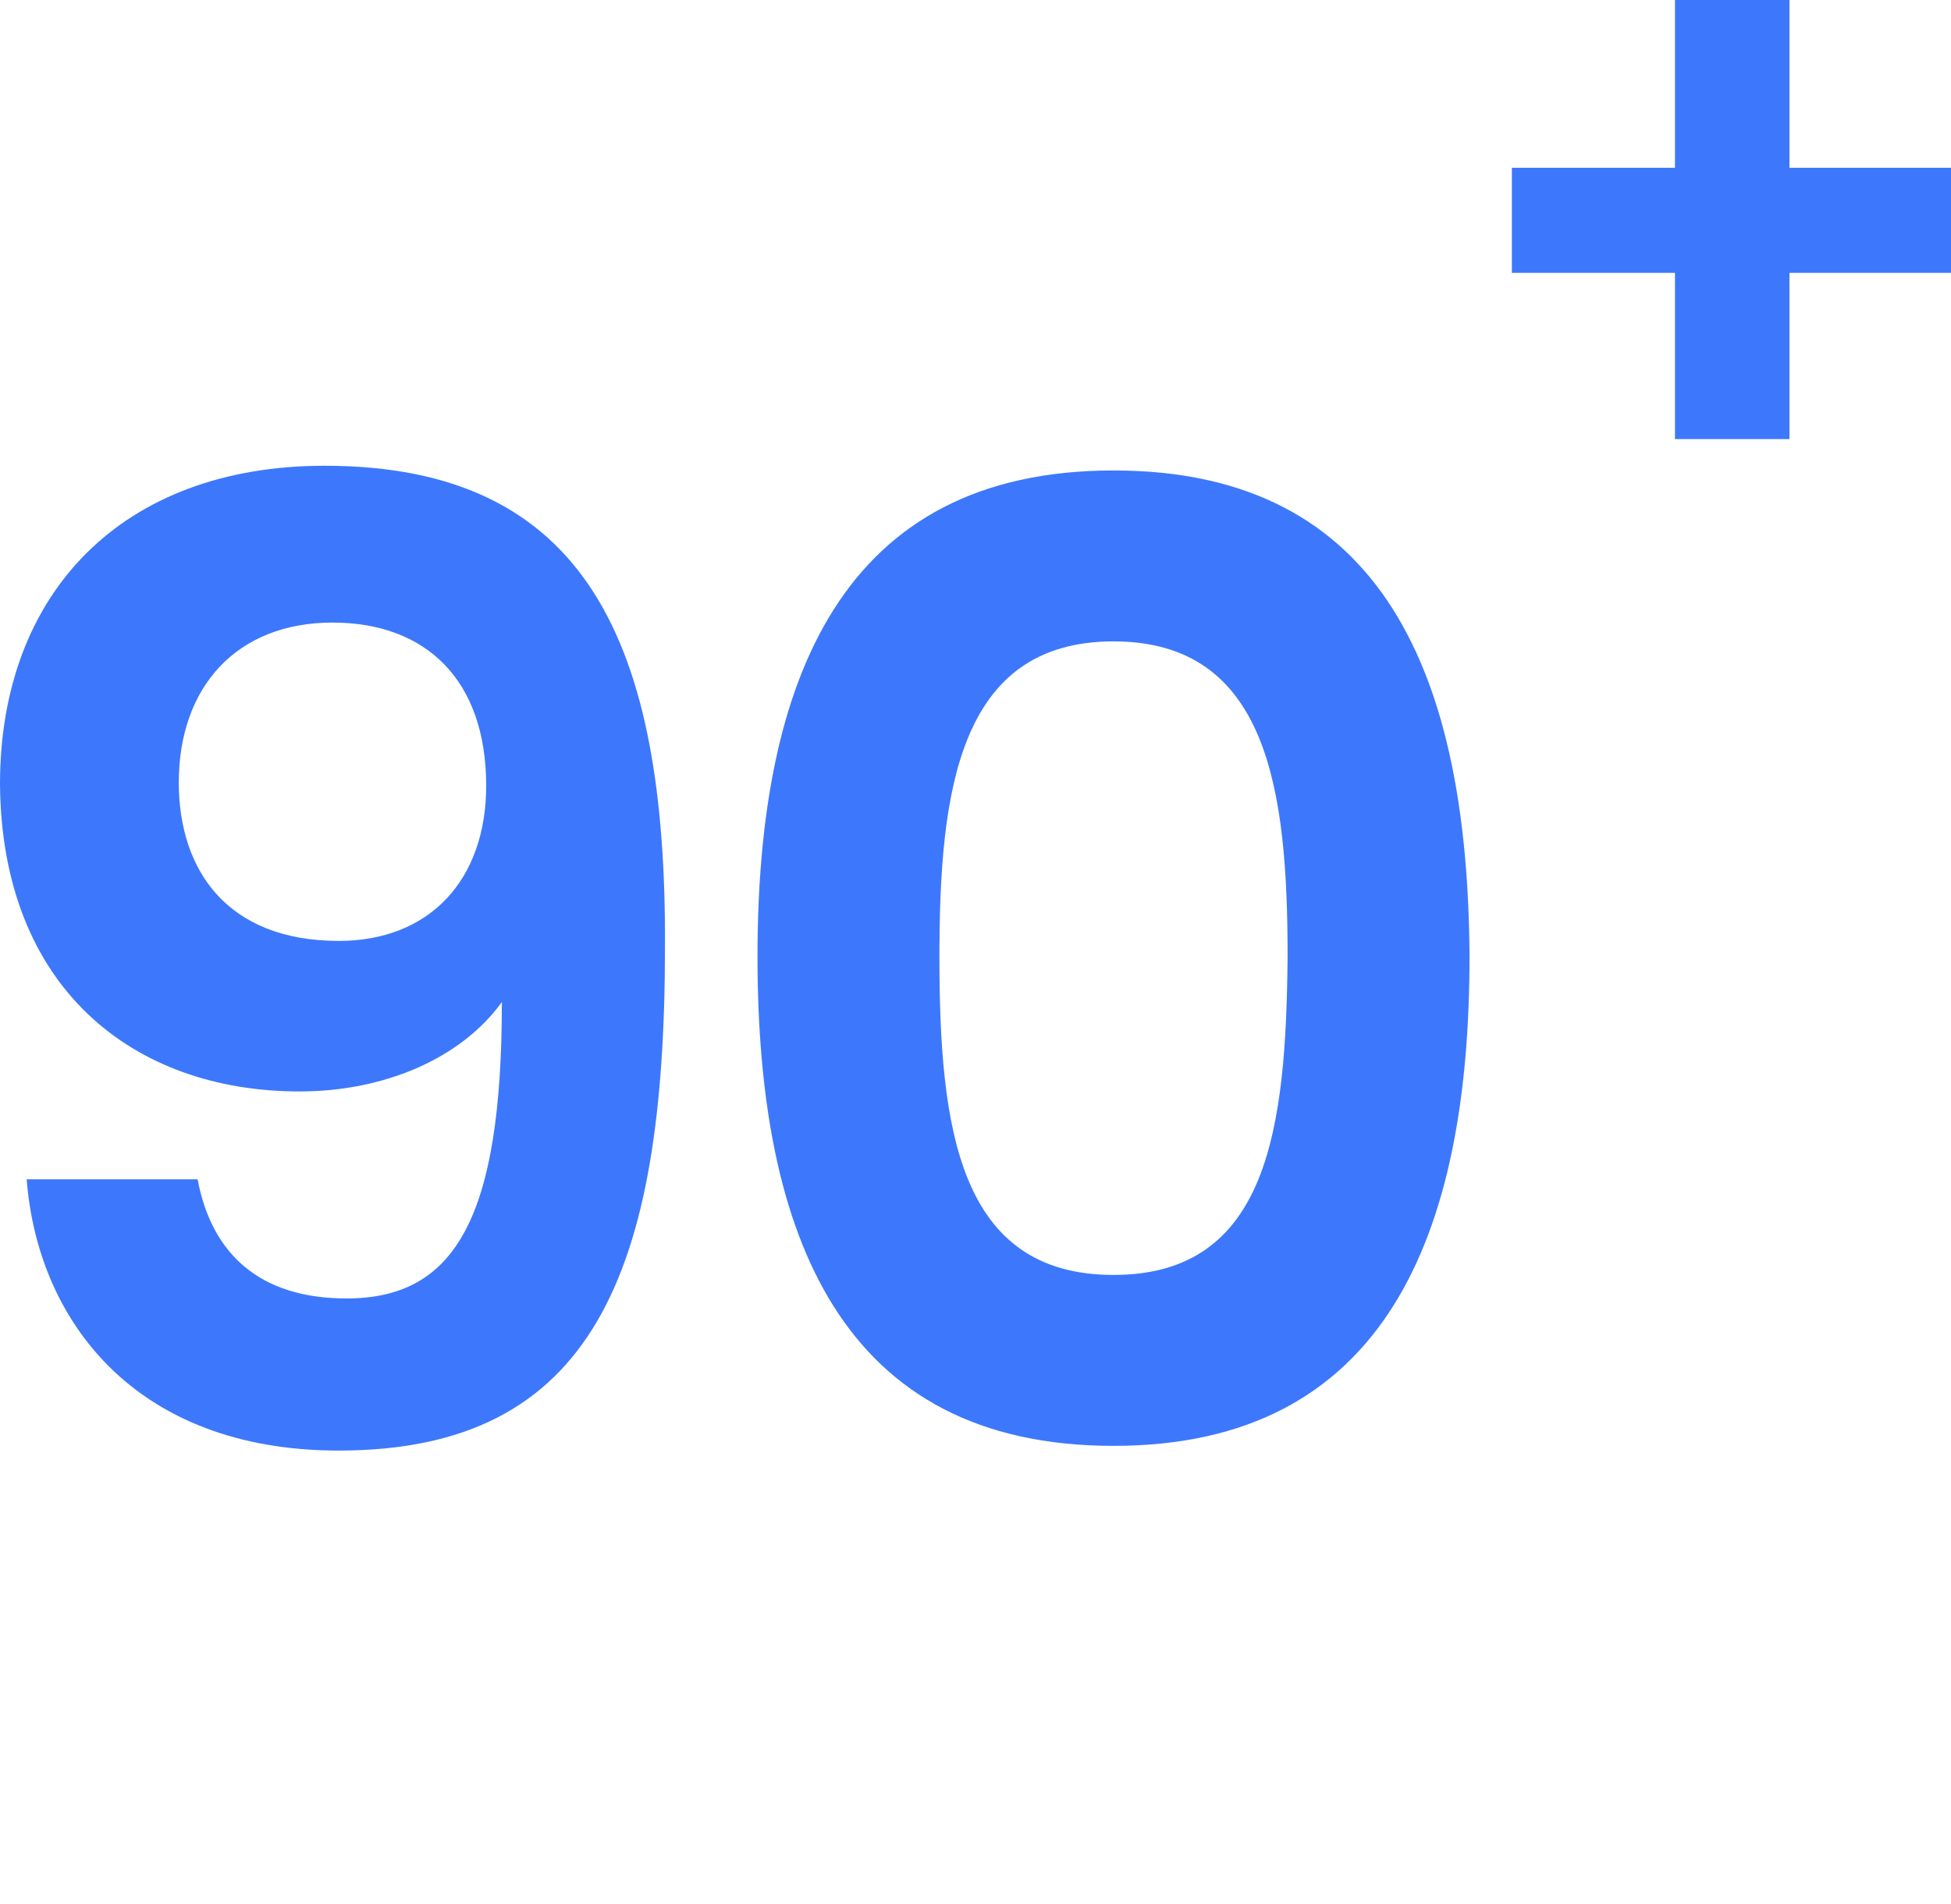
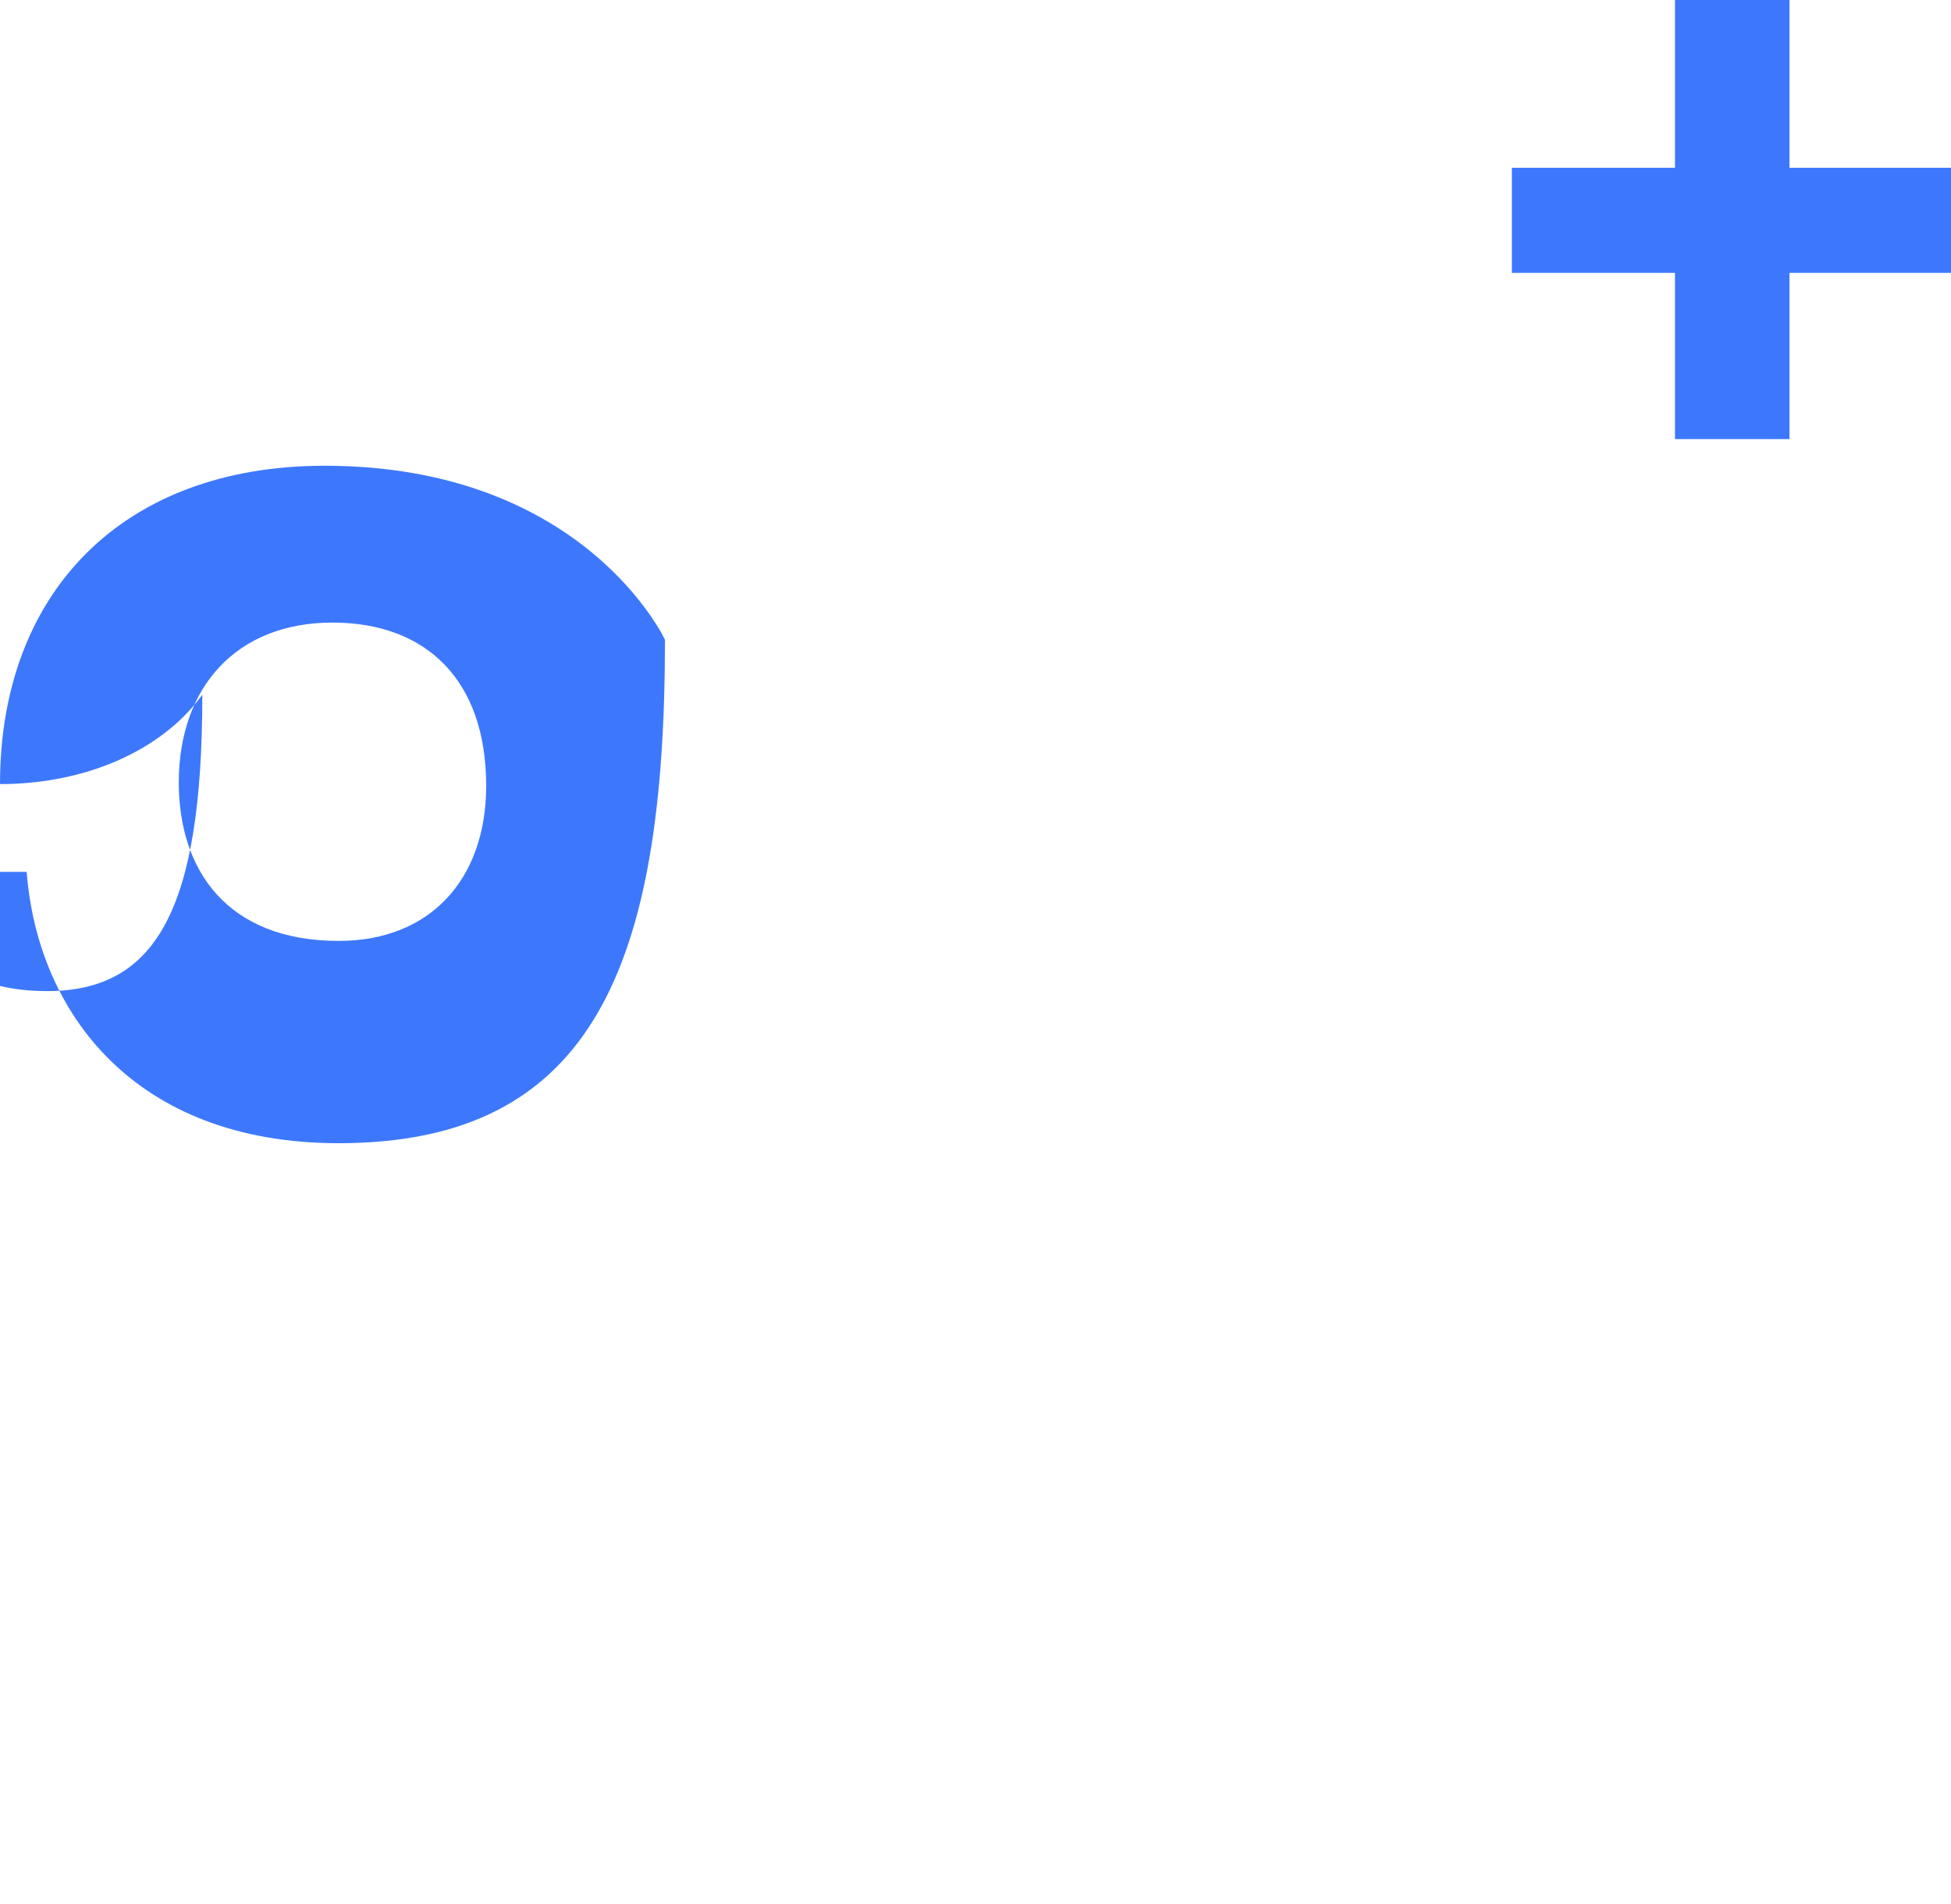
<svg xmlns="http://www.w3.org/2000/svg" version="1.1" id="Layer_1" x="0px" y="0px" viewBox="0 0 124.4 121.4" style="enable-background:new 0 0 124.4 121.4;" xml:space="preserve">
  <style type="text/css">
	.st0{fill:#3D78FC;}
</style>
  <g>
-     <path class="st0" d="M20.7,29.7C7.8,29.7,0,37.8,0,50c0.1,13,8.5,19.6,19.1,19.6c5.4,0,10.3-2.1,12.9-5.7c0,13.8-3,18.9-9.9,18.9   c-5.5,0-8.6-2.8-9.5-7.6H1.7c0.7,9,6.9,17.3,19.9,17.3c16.2,0,20.8-11.3,20.8-32.1C42.5,41,37.4,29.7,20.7,29.7z M21.6,60   c-7.1,0-10.2-4.5-10.2-10.1c0-6.1,3.7-10.2,9.8-10.2c6,0,9.8,3.7,9.8,10.4C31,56.1,27.4,60,21.6,60z" />
-     <path class="st0" d="M71,30c-17.3,0-22.7,13.3-22.7,31c0,17.9,5.4,31.2,22.7,31.2S93.7,78.8,93.7,61C93.6,43.2,88.3,30,71,30z    M71,81.3c-9.9,0-11.1-9.4-11.1-20.3c0-10.5,1.2-20.1,11.1-20.1S82.1,50.5,82.1,61C82,71.9,80.9,81.3,71,81.3z" />
+     <path class="st0" d="M20.7,29.7C7.8,29.7,0,37.8,0,50c5.4,0,10.3-2.1,12.9-5.7c0,13.8-3,18.9-9.9,18.9   c-5.5,0-8.6-2.8-9.5-7.6H1.7c0.7,9,6.9,17.3,19.9,17.3c16.2,0,20.8-11.3,20.8-32.1C42.5,41,37.4,29.7,20.7,29.7z M21.6,60   c-7.1,0-10.2-4.5-10.2-10.1c0-6.1,3.7-10.2,9.8-10.2c6,0,9.8,3.7,9.8,10.4C31,56.1,27.4,60,21.6,60z" />
    <polygon class="st0" points="114.1,10.7 114.1,0 106.8,0 106.8,10.7 96.4,10.7 96.4,17.4 106.8,17.4 106.8,28 114.1,28 114.1,17.4    124.4,17.4 124.4,10.7  " />
  </g>
</svg>